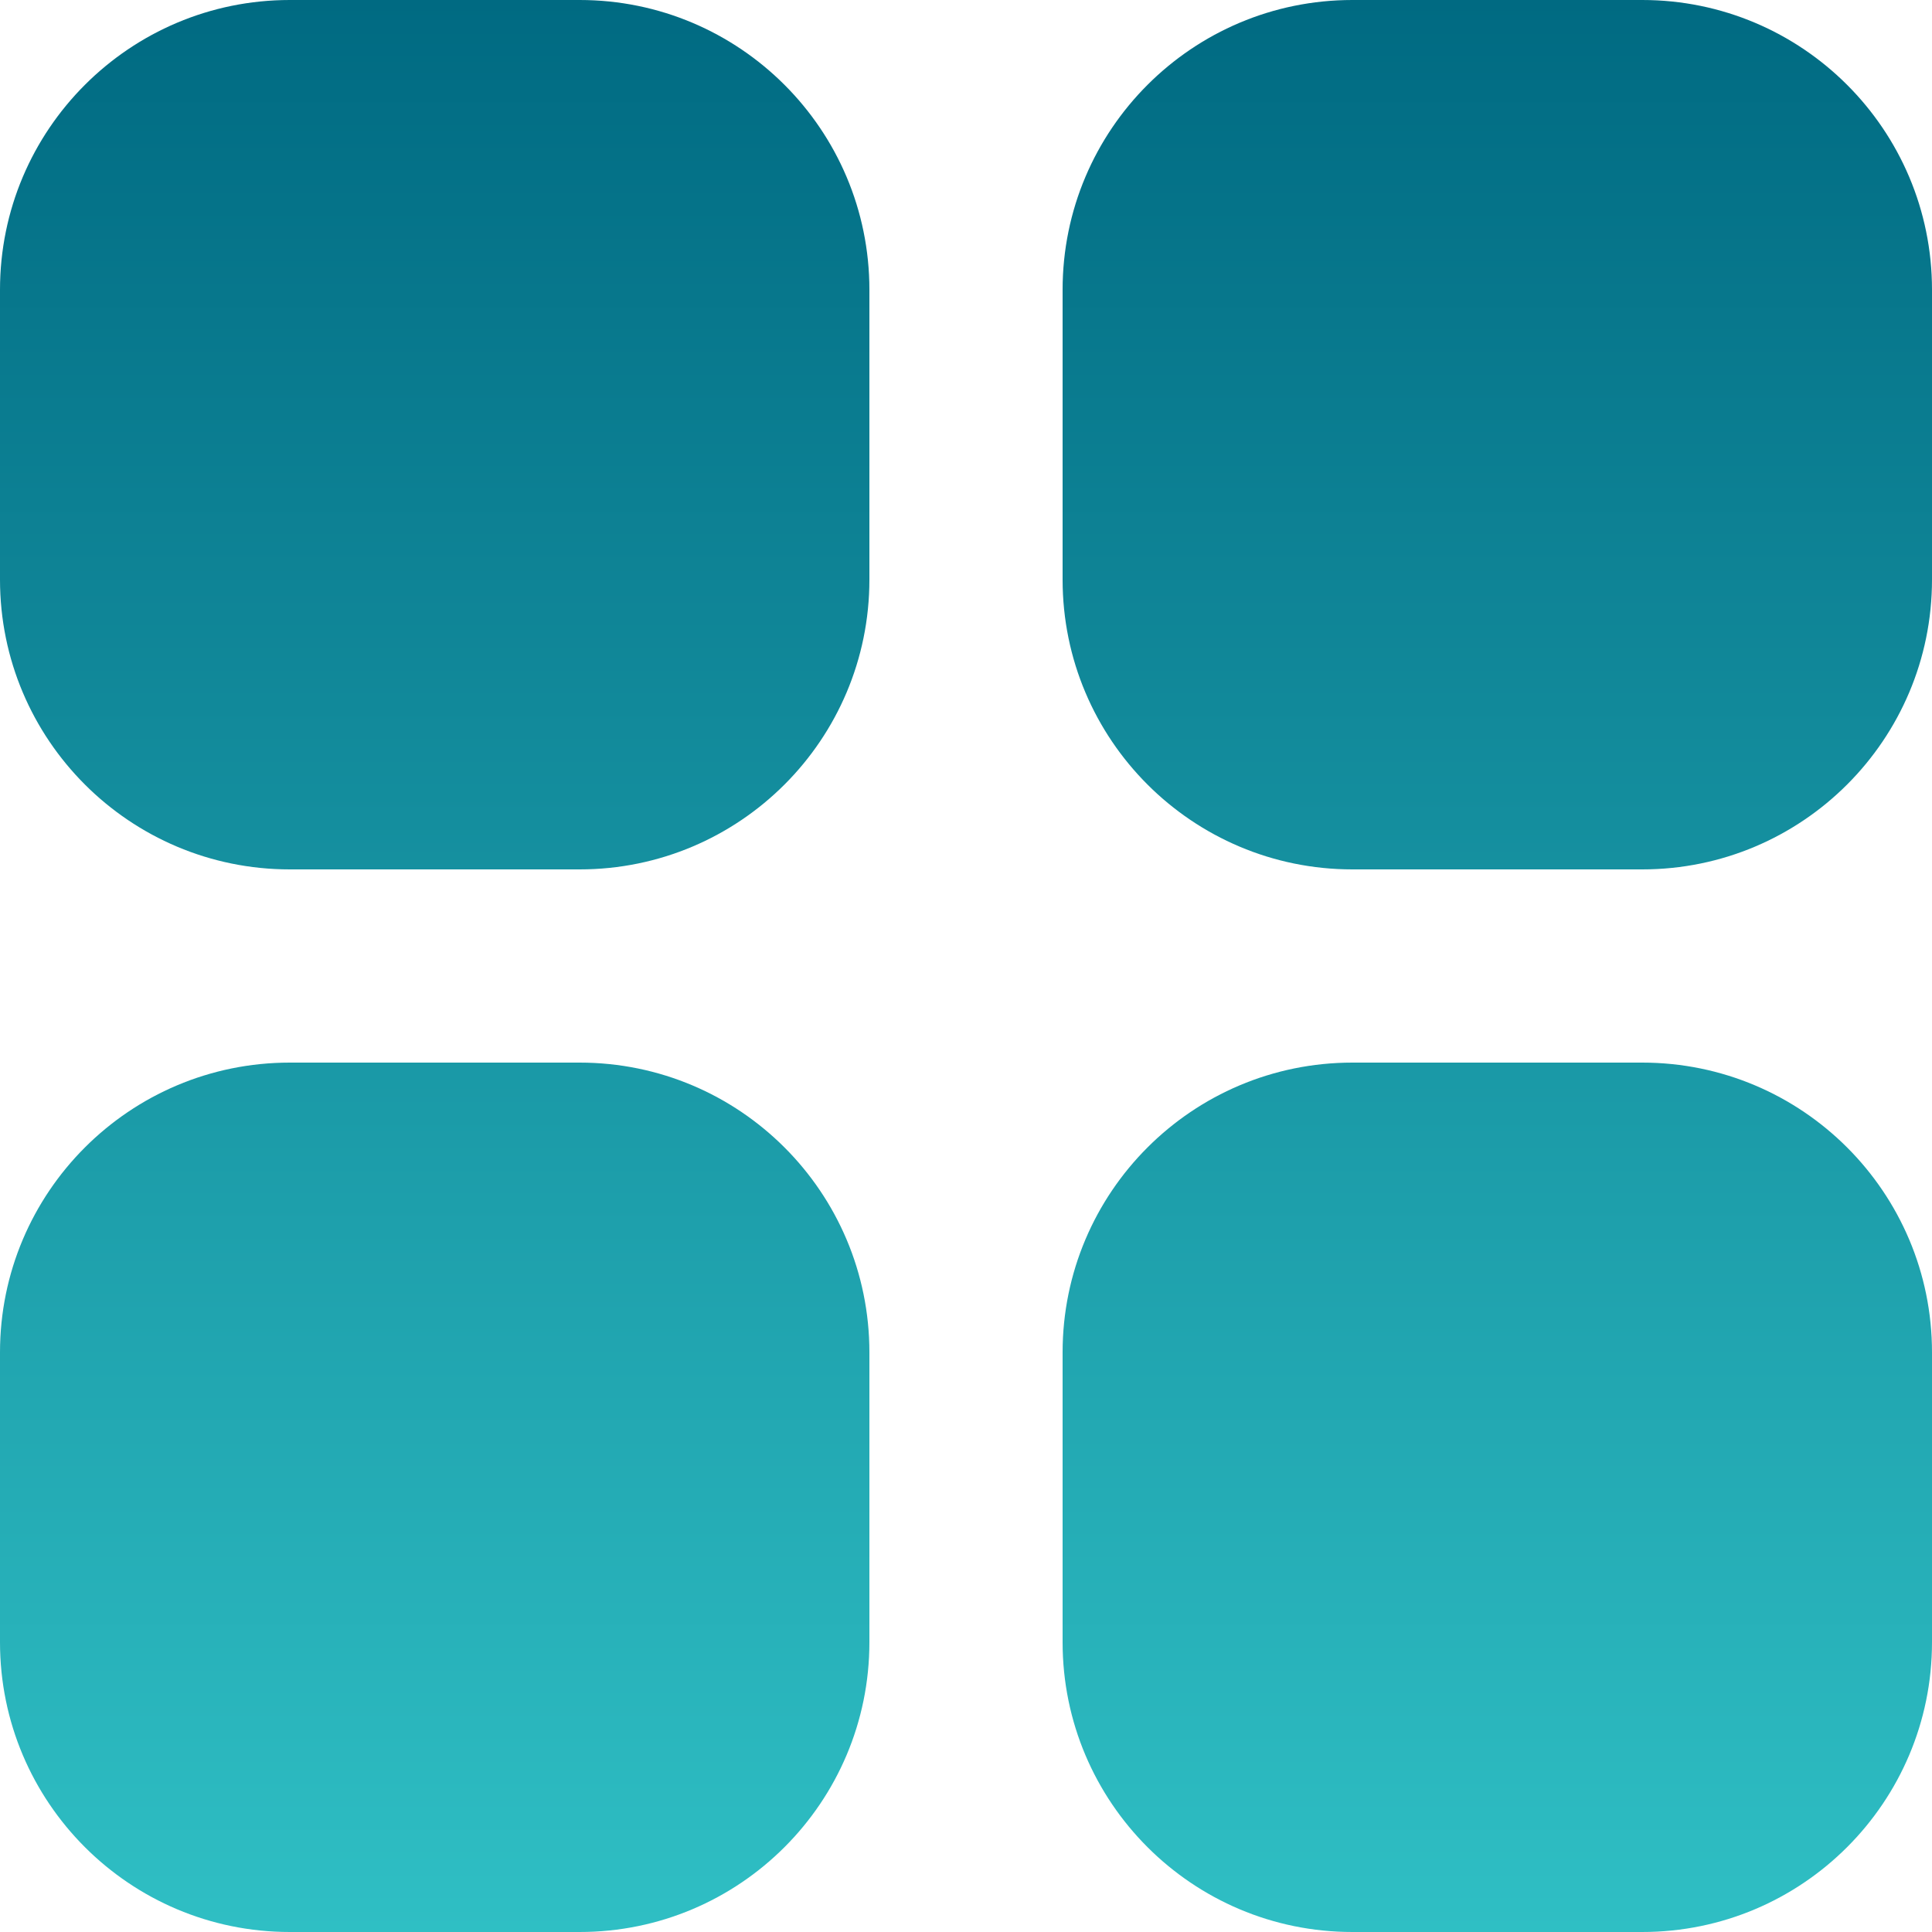
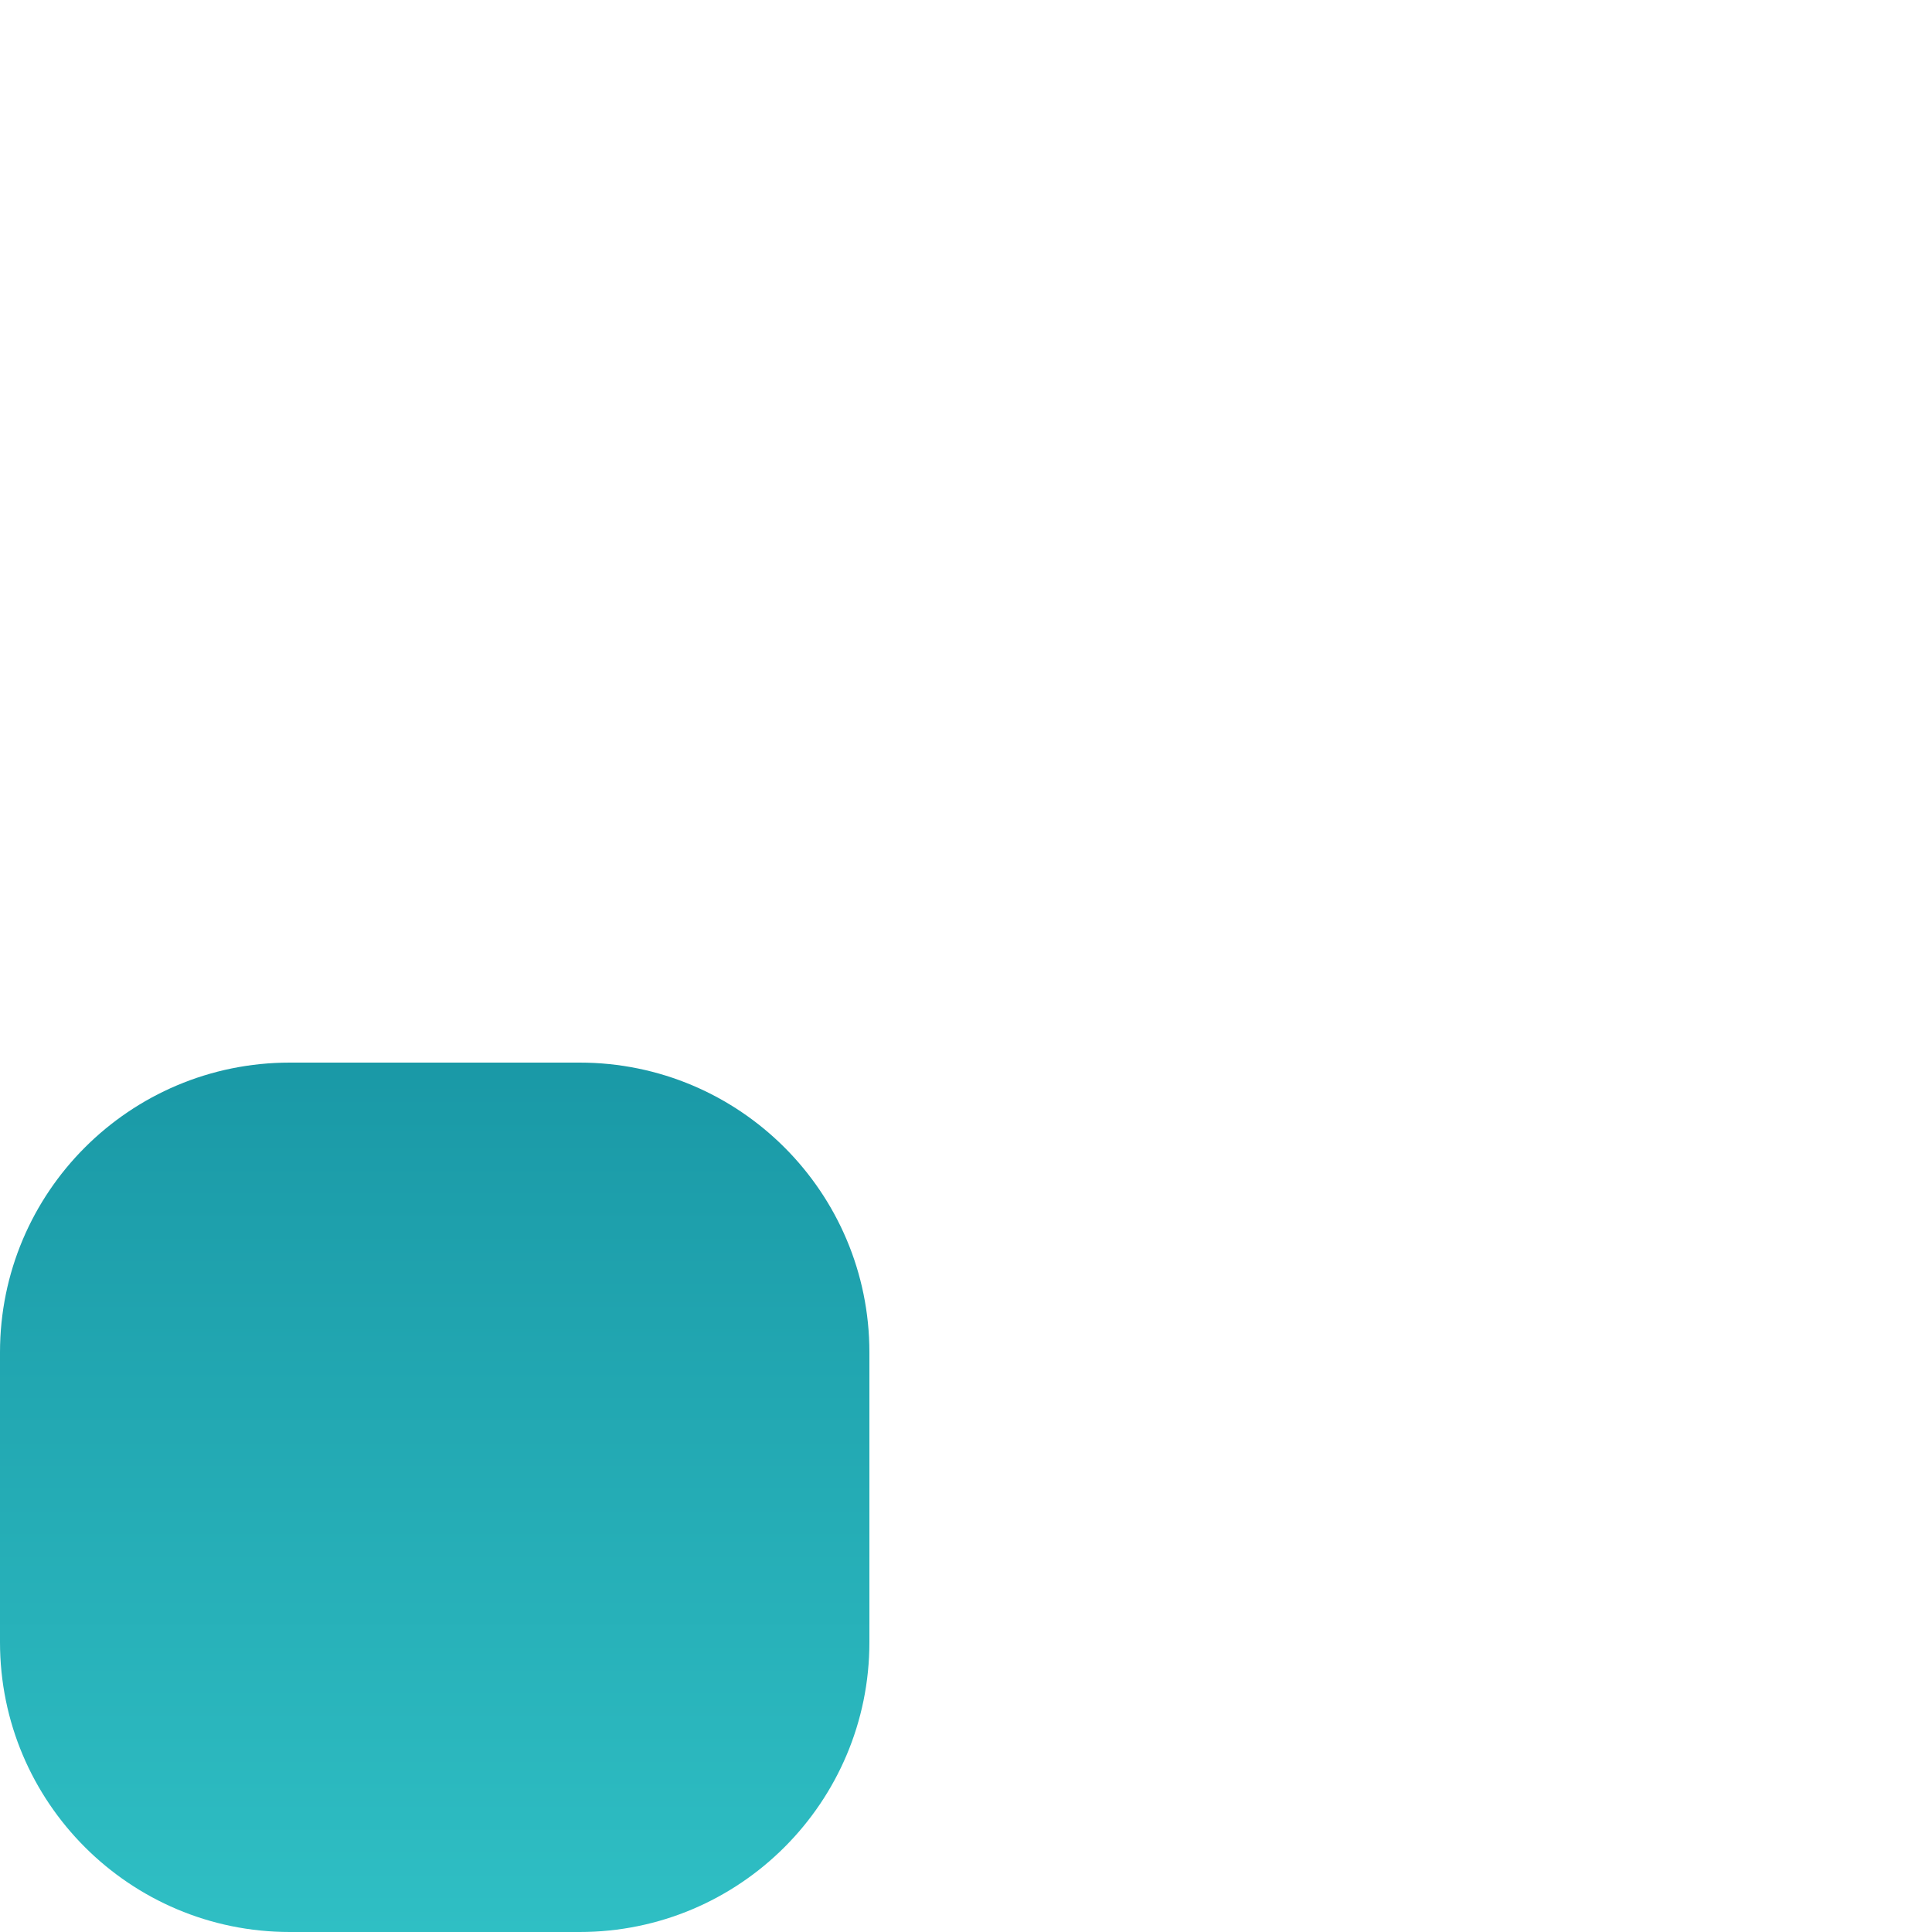
<svg xmlns="http://www.w3.org/2000/svg" width="20" height="20" viewBox="0 0 20 20" fill="none">
-   <path fill-rule="evenodd" clip-rule="evenodd" d="M0 3C0 1.343 1.343 0 3 0H6C7.657 0 9 1.343 9 3V6C9 7.657 7.657 9 6 9H3C1.343 9 0 7.657 0 6V3Z" fill="url(#paint0_linear_338_1857)" />
  <path fill-rule="evenodd" clip-rule="evenodd" d="M3 11C1.343 11 0 12.343 0 14V17C0 18.657 1.343 20 3 20H6C7.657 20 9 18.657 9 17V14C9 12.343 7.657 11 6 11H3Z" fill="url(#paint1_linear_338_1857)" />
-   <path fill-rule="evenodd" clip-rule="evenodd" d="M14 11C12.343 11 11 12.343 11 14V17C11 18.657 12.343 20 14 20H17C18.657 20 20 18.657 20 17V14C20 12.343 18.657 11 17 11H14Z" fill="url(#paint2_linear_338_1857)" />
-   <path fill-rule="evenodd" clip-rule="evenodd" d="M14 0C12.343 0 11 1.343 11 3V6C11 7.657 12.343 9 14 9H17C18.657 9 20 7.657 20 6V3C20 1.343 18.657 0 17 0H14Z" fill="url(#paint3_linear_338_1857)" />
  <defs>
    <linearGradient id="paint0_linear_338_1857" x1="10" y1="0" x2="10" y2="20" gradientUnits="userSpaceOnUse">
      <stop stop-color="#006A82" />
      <stop offset="1" stop-color="#2FBFC4" />
    </linearGradient>
    <linearGradient id="paint1_linear_338_1857" x1="10" y1="0" x2="10" y2="20" gradientUnits="userSpaceOnUse">
      <stop stop-color="#006A82" />
      <stop offset="1" stop-color="#2FBFC4" />
    </linearGradient>
    <linearGradient id="paint2_linear_338_1857" x1="10" y1="0" x2="10" y2="20" gradientUnits="userSpaceOnUse">
      <stop stop-color="#006A82" />
      <stop offset="1" stop-color="#2FBFC4" />
    </linearGradient>
    <linearGradient id="paint3_linear_338_1857" x1="10" y1="0" x2="10" y2="20" gradientUnits="userSpaceOnUse">
      <stop stop-color="#006A82" />
      <stop offset="1" stop-color="#2FBFC4" />
    </linearGradient>
  </defs>
</svg>